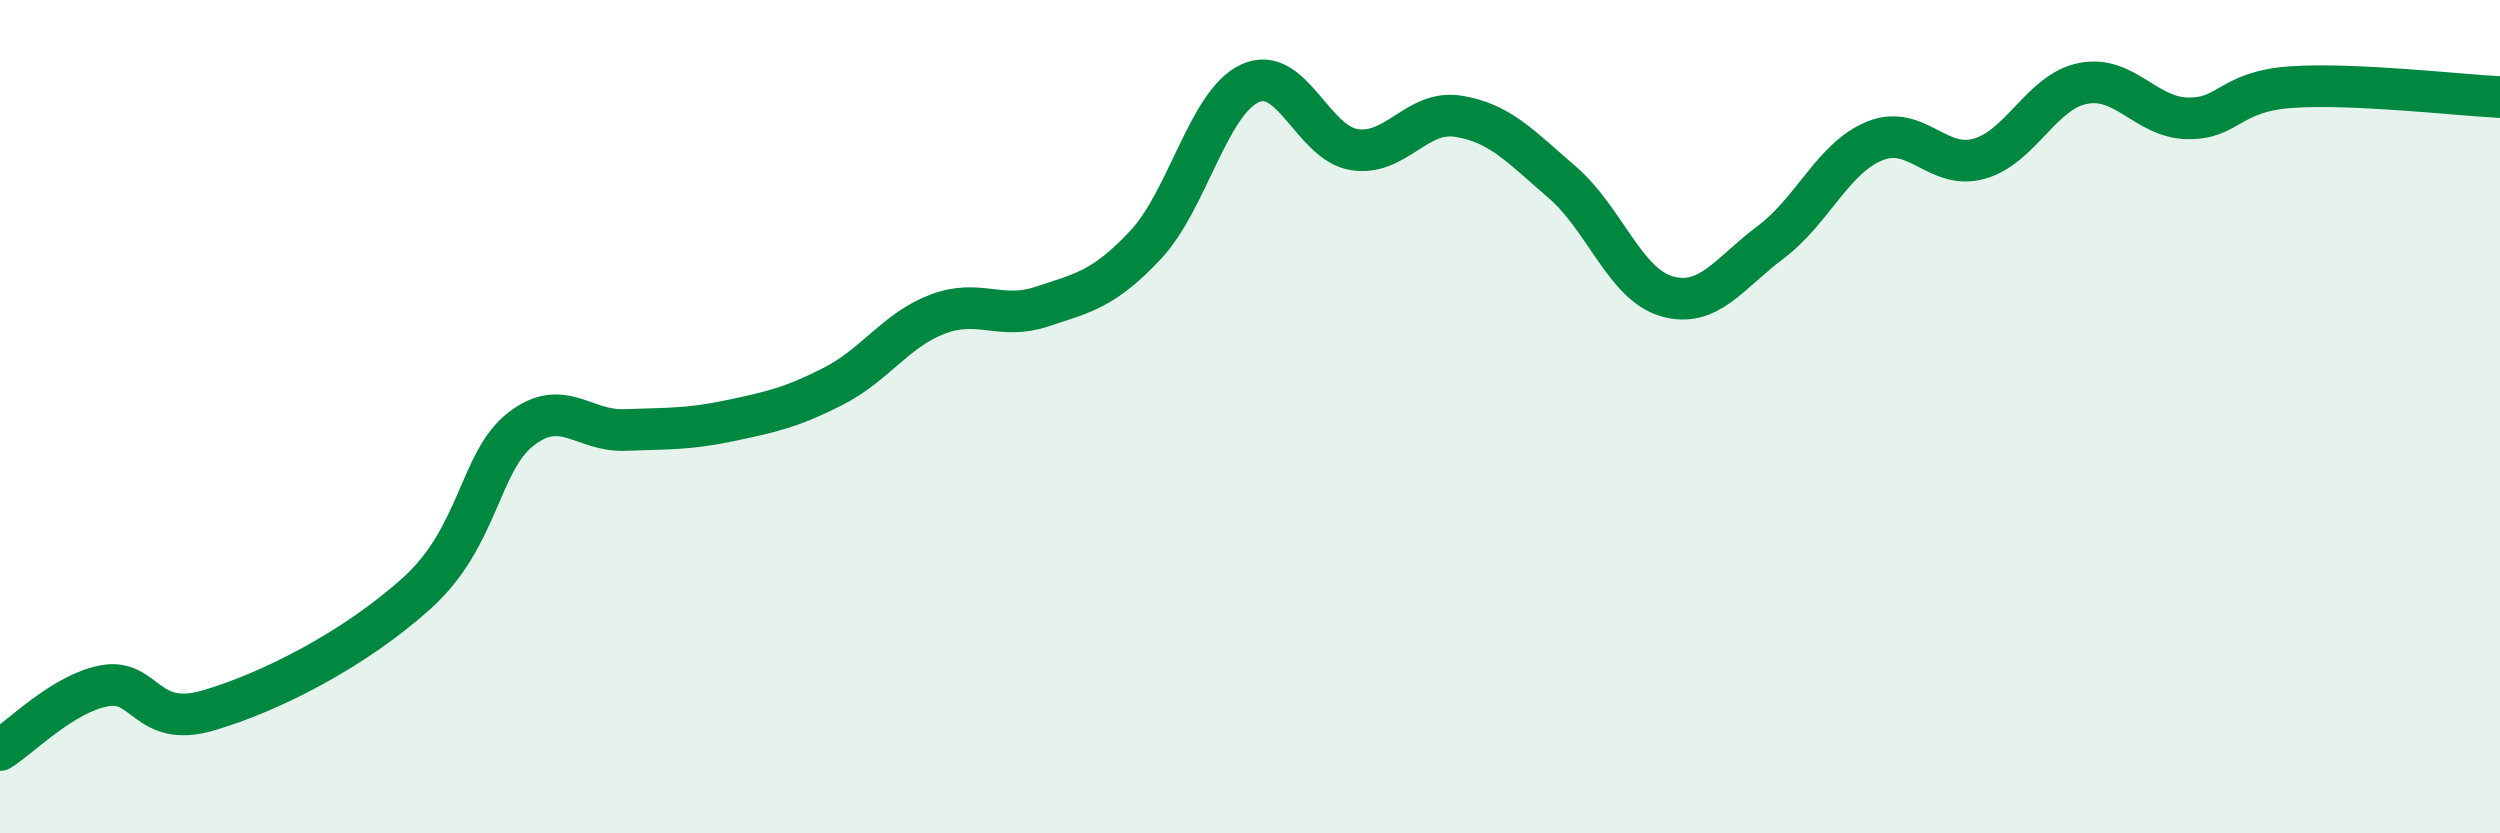
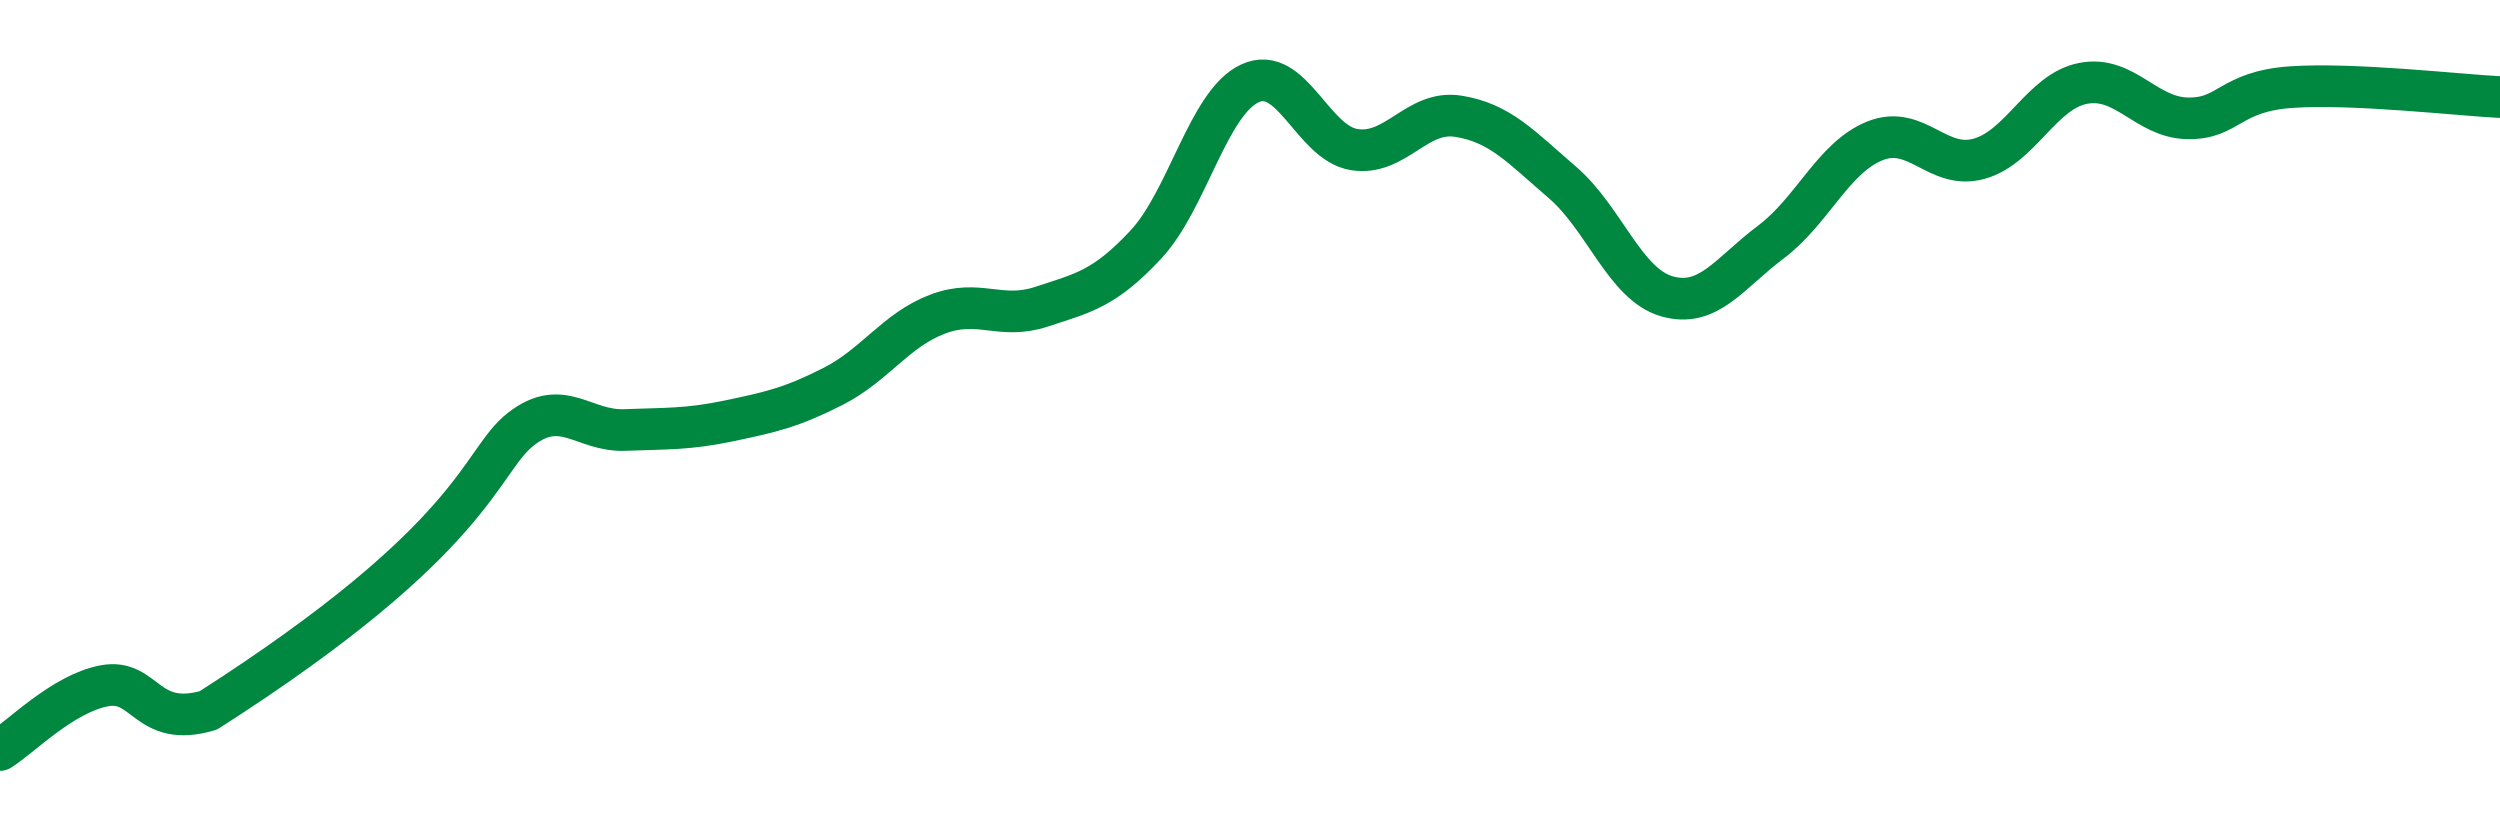
<svg xmlns="http://www.w3.org/2000/svg" width="60" height="20" viewBox="0 0 60 20">
-   <path d="M 0,18 C 0.5,17.69 1.5,16.65 2.5,16.46 C 3.5,16.27 3.5,17.49 5,17.05 C 6.5,16.61 8.5,15.59 10,14.24 C 11.5,12.89 11.5,11.08 12.5,10.3 C 13.5,9.52 14,10.36 15,10.32 C 16,10.28 16.5,10.31 17.5,10.1 C 18.5,9.89 19,9.78 20,9.27 C 21,8.76 21.5,7.92 22.5,7.54 C 23.5,7.16 24,7.69 25,7.36 C 26,7.03 26.5,6.94 27.5,5.87 C 28.5,4.8 29,2.46 30,2 C 31,1.54 31.5,3.43 32.5,3.59 C 33.5,3.75 34,2.63 35,2.79 C 36,2.95 36.5,3.52 37.5,4.38 C 38.5,5.24 39,6.82 40,7.11 C 41,7.4 41.5,6.56 42.5,5.81 C 43.5,5.06 44,3.78 45,3.38 C 46,2.98 46.5,4.09 47.5,3.81 C 48.5,3.53 49,2.19 50,2 C 51,1.81 51.5,2.82 52.5,2.84 C 53.5,2.86 53.5,2.19 55,2.09 C 56.5,1.99 59,2.28 60,2.33L60 20L0 20Z" fill="#008740" opacity="0.1" stroke-linecap="round" stroke-linejoin="round" />
-   <path d="M 0,18 C 0.5,17.69 1.5,16.65 2.5,16.46 C 3.5,16.27 3.5,17.49 5,17.05 C 6.5,16.61 8.5,15.59 10,14.24 C 11.5,12.89 11.5,11.08 12.5,10.3 C 13.5,9.52 14,10.36 15,10.32 C 16,10.28 16.5,10.31 17.5,10.1 C 18.5,9.89 19,9.78 20,9.27 C 21,8.76 21.5,7.92 22.5,7.54 C 23.5,7.16 24,7.69 25,7.36 C 26,7.03 26.5,6.94 27.5,5.87 C 28.5,4.8 29,2.46 30,2 C 31,1.54 31.5,3.43 32.5,3.59 C 33.5,3.75 34,2.63 35,2.79 C 36,2.95 36.5,3.52 37.5,4.38 C 38.5,5.24 39,6.82 40,7.11 C 41,7.4 41.5,6.56 42.5,5.81 C 43.5,5.06 44,3.78 45,3.38 C 46,2.98 46.5,4.09 47.5,3.81 C 48.5,3.53 49,2.19 50,2 C 51,1.81 51.5,2.82 52.5,2.84 C 53.5,2.86 53.5,2.19 55,2.09 C 56.5,1.99 59,2.28 60,2.33" stroke="#008740" stroke-width="1" fill="none" stroke-linecap="round" stroke-linejoin="round" />
+   <path d="M 0,18 C 0.5,17.69 1.5,16.65 2.5,16.46 C 3.5,16.27 3.5,17.49 5,17.05 C 11.5,12.89 11.5,11.08 12.5,10.3 C 13.5,9.52 14,10.36 15,10.32 C 16,10.28 16.5,10.31 17.5,10.1 C 18.5,9.89 19,9.78 20,9.27 C 21,8.76 21.5,7.92 22.5,7.54 C 23.5,7.16 24,7.69 25,7.36 C 26,7.03 26.5,6.94 27.5,5.87 C 28.5,4.8 29,2.46 30,2 C 31,1.54 31.5,3.43 32.5,3.59 C 33.5,3.75 34,2.63 35,2.79 C 36,2.95 36.5,3.52 37.5,4.38 C 38.5,5.24 39,6.82 40,7.11 C 41,7.4 41.5,6.56 42.5,5.81 C 43.5,5.06 44,3.78 45,3.38 C 46,2.98 46.5,4.09 47.5,3.81 C 48.5,3.53 49,2.19 50,2 C 51,1.81 51.5,2.82 52.5,2.84 C 53.5,2.86 53.5,2.19 55,2.09 C 56.5,1.99 59,2.28 60,2.33" stroke="#008740" stroke-width="1" fill="none" stroke-linecap="round" stroke-linejoin="round" />
</svg>